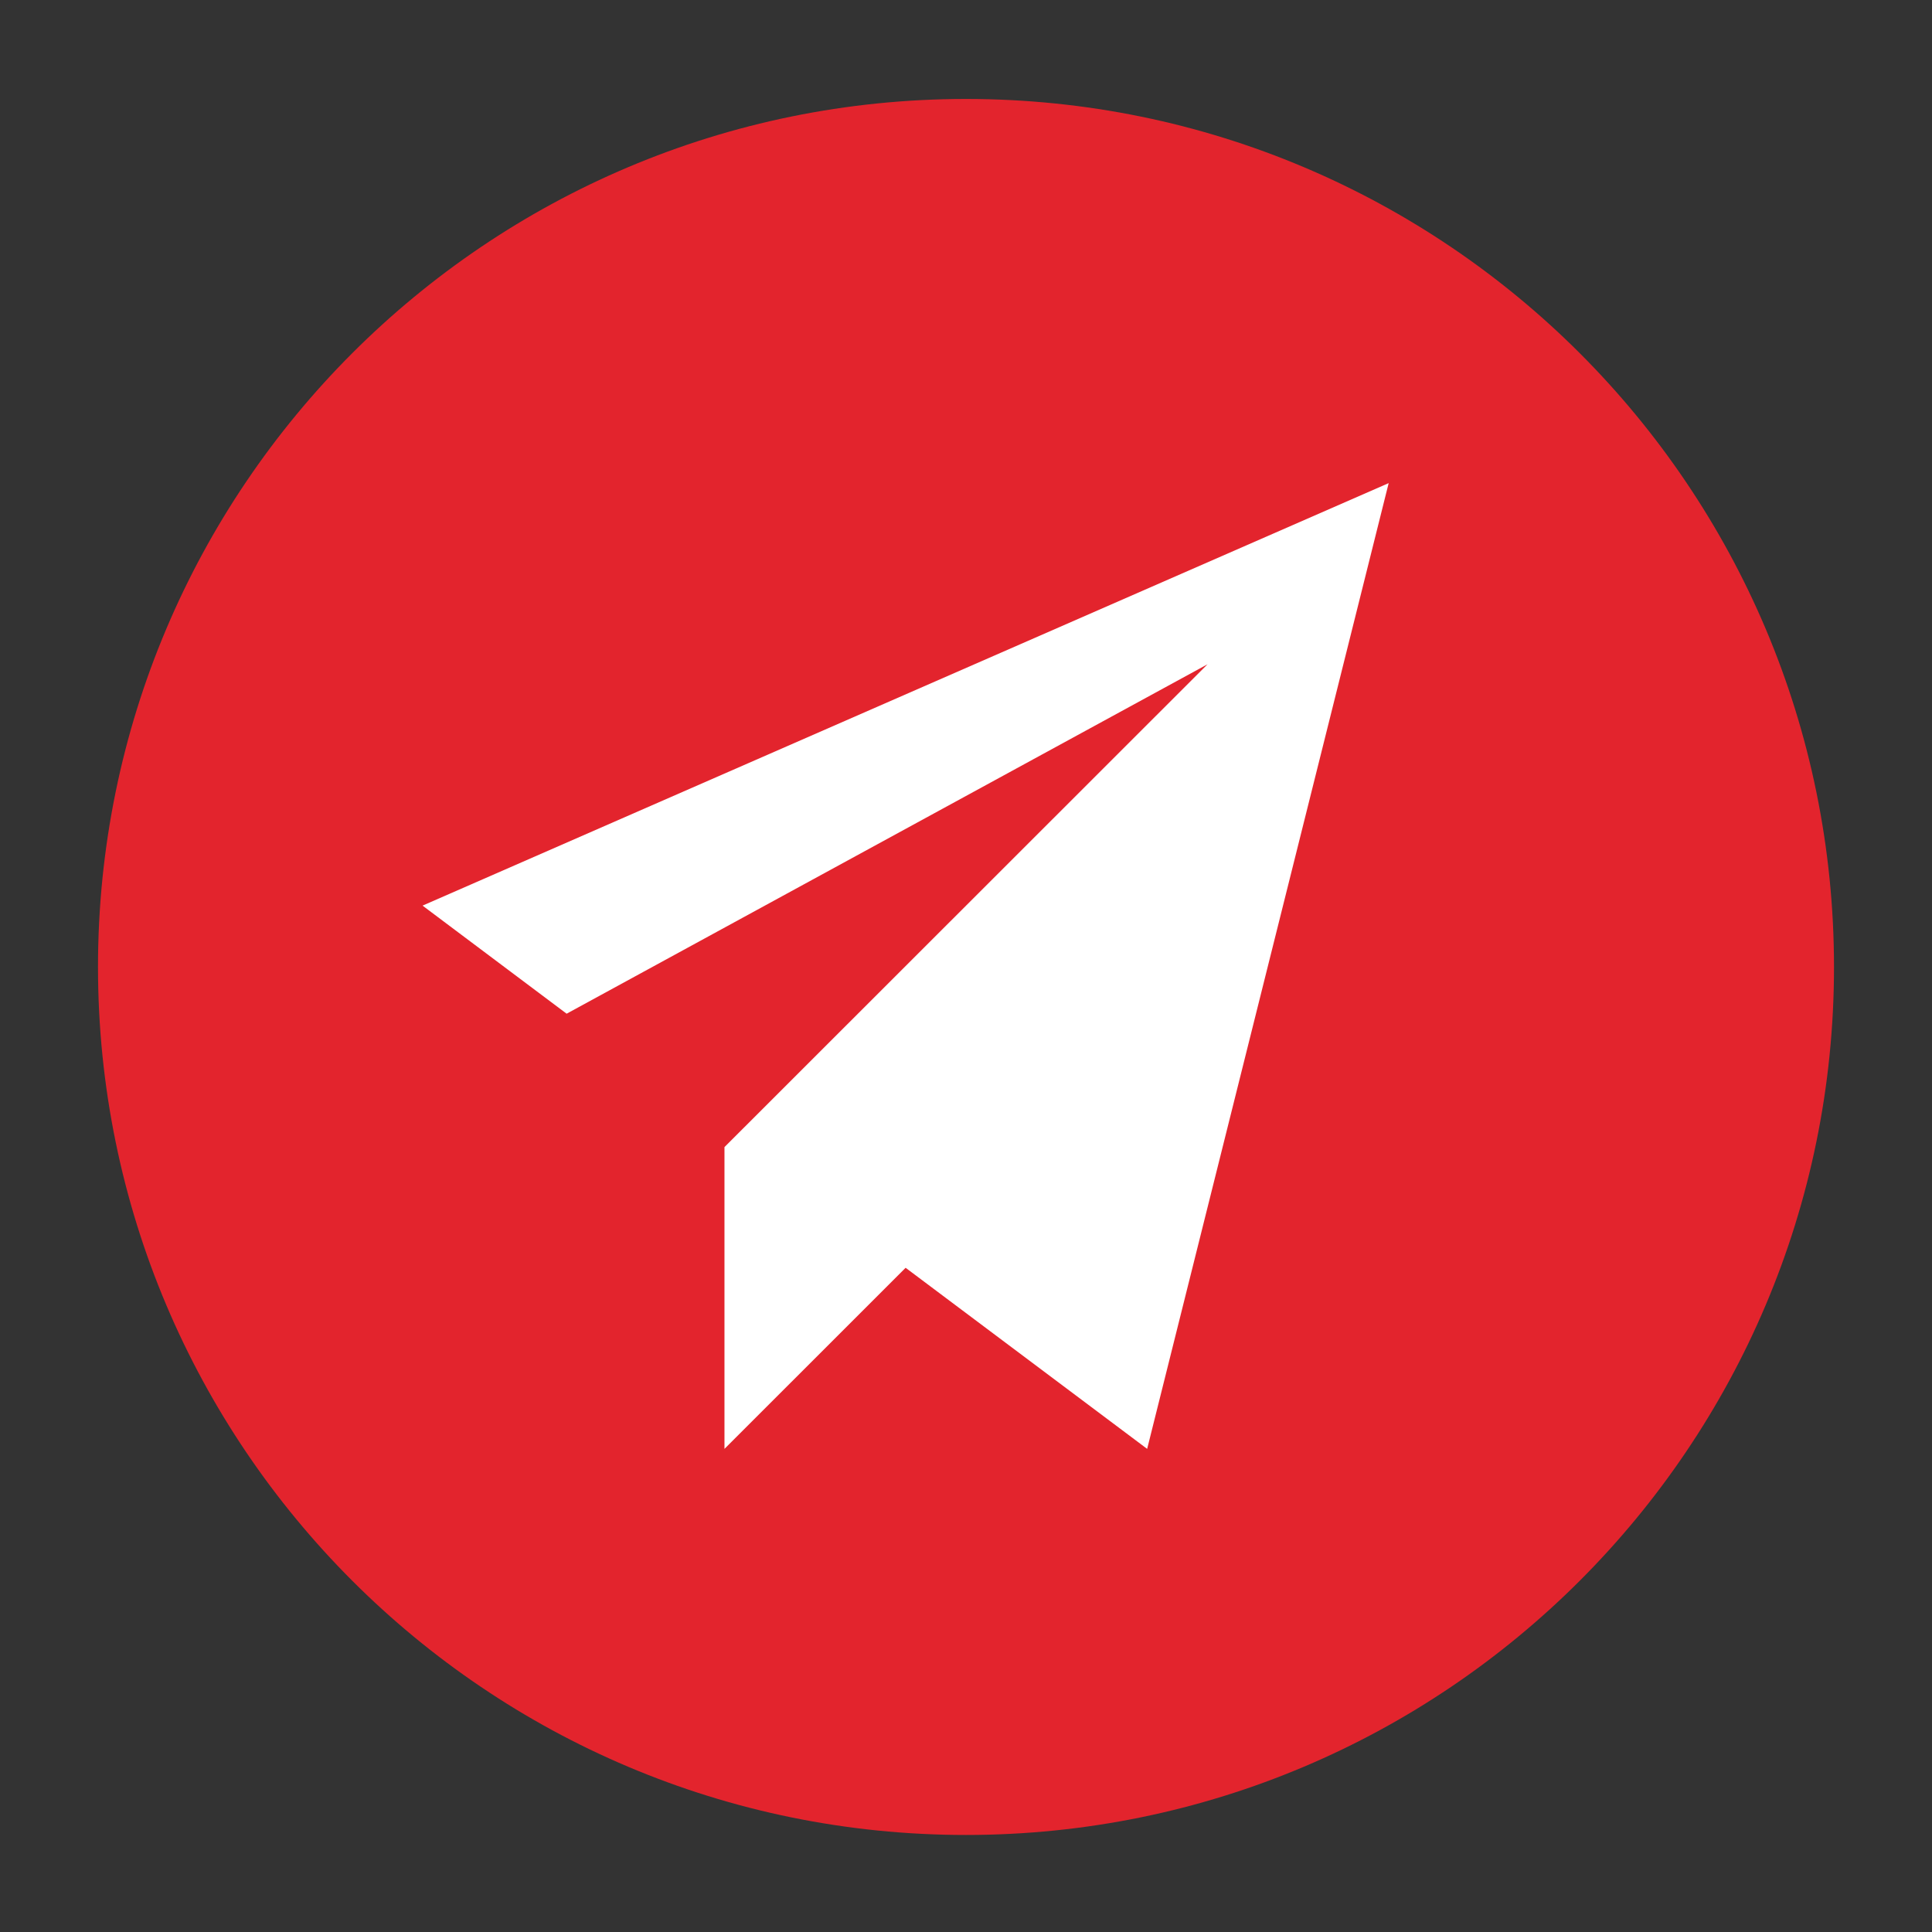
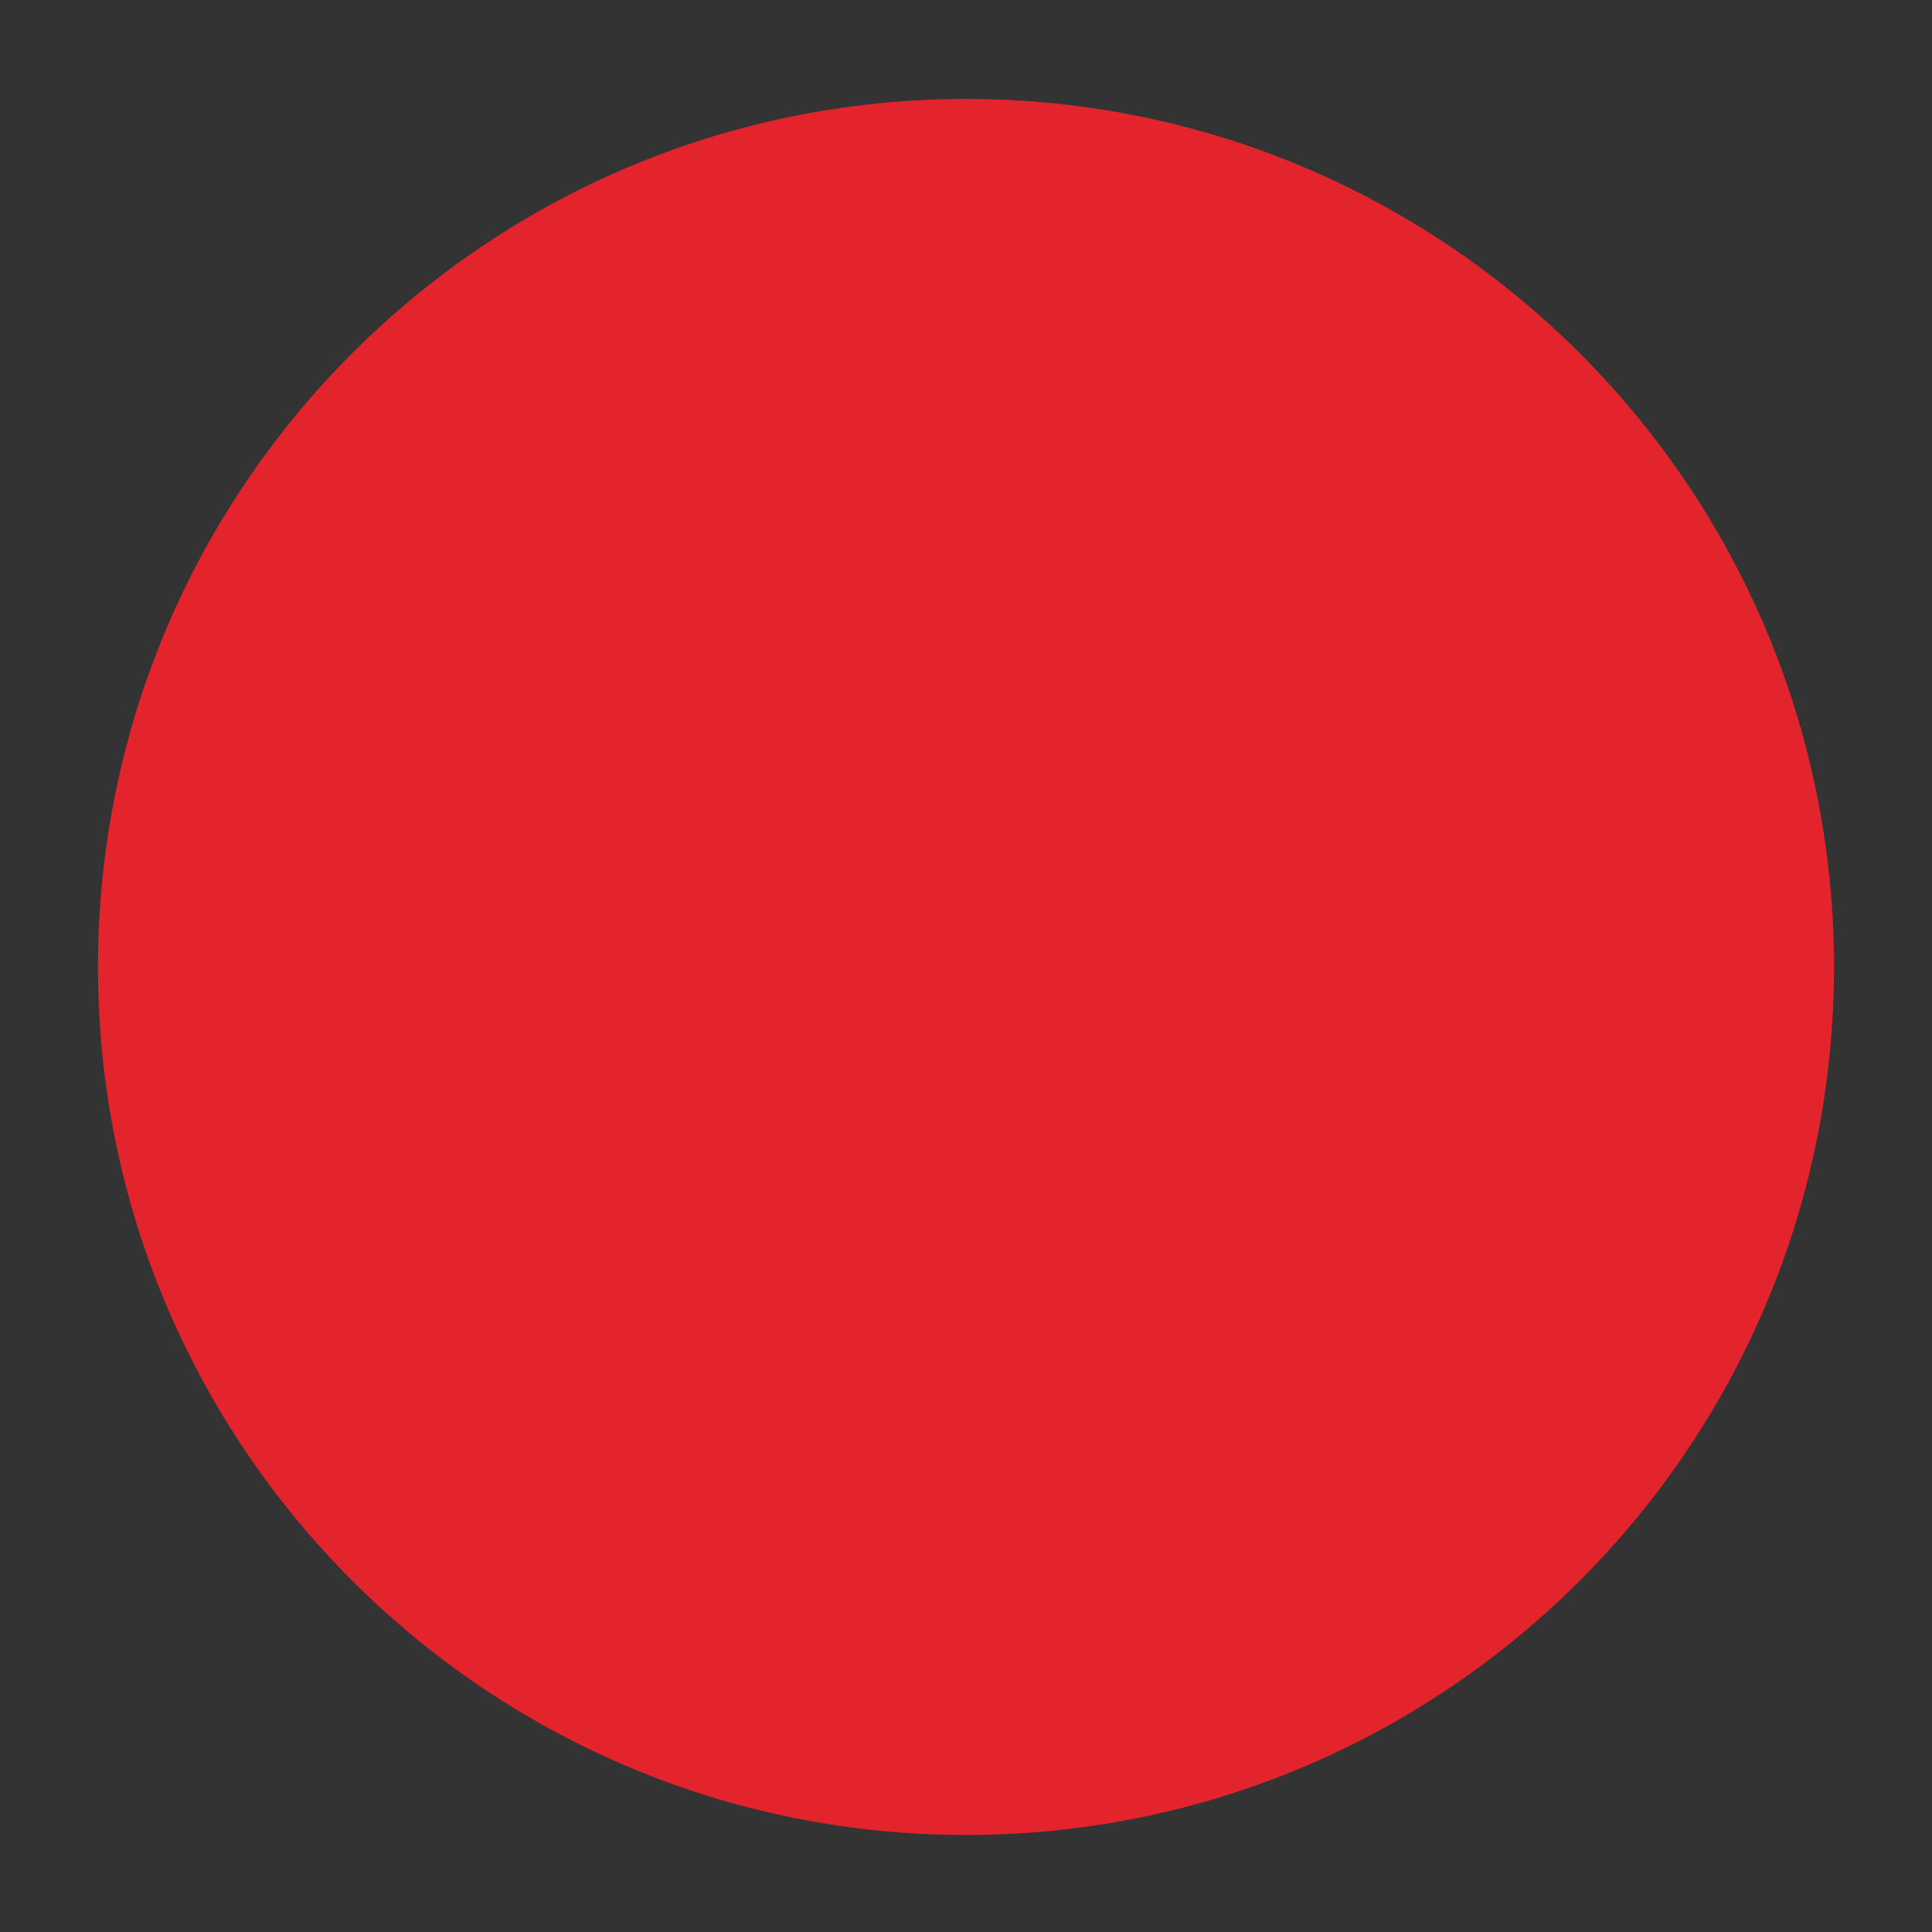
<svg xmlns="http://www.w3.org/2000/svg" version="1.1" id="Capa_1" x="0px" y="0px" viewBox="0 0 31.996 31.996" enable-background="new 0 0 31.996 31.996" xml:space="preserve">
  <rect x="0" y="0" width="31.996" height="31.996" fill="#333333" stroke="none" />
  <path fill="#E3242D" d="M15.998,1.639c7.94,0,14.375,6.436,14.375,14.375c0,7.939-6.435,14.375-14.375,14.375  c-7.939,0-14.375-6.436-14.375-14.375C1.623,8.075,8.059,1.639,15.998,1.639z" />
  <g display="none">
-     <path display="inline" fill="#FFFFFF" d="M15.997,6.791c-3.737,0-6.778,3.041-6.778,6.778c0,0.976,0.2,1.907,0.593,2.769   c1.694,3.708,4.944,7.624,5.9,8.735c0.071,0.084,0.176,0.132,0.285,0.132c0.111,0,0.215-0.048,0.287-0.132   c0.954-1.111,4.204-5.026,5.899-8.735c0.395-0.861,0.594-1.793,0.594-2.769C22.775,9.832,19.734,6.791,15.997,6.791L15.997,6.791z    M16.087,18.41c-2.719,0-4.931-2.21-4.931-4.931c0-2.718,2.211-4.93,4.931-4.93c2.718,0,4.932,2.211,4.932,4.93   C21.019,16.2,18.805,18.41,16.087,18.41L16.087,18.41z M16.103,16.938c-1.865,0-3.382-1.517-3.382-3.382   c0-1.864,1.517-3.382,3.382-3.382c1.865,0,3.384,1.517,3.384,3.382C19.487,15.422,17.967,16.938,16.103,16.938L16.103,16.938z" />
-   </g>
+     </g>
  <path display="none" fill-rule="evenodd" clip-rule="evenodd" fill="#FFFFFF" d="M20.998,23.995h-10c-1.657,0-3-1.342-3-2.998v-2h2  v2c0,0.551,0.448,0.998,1,0.998h10c0.553,0,1-0.447,1-0.998v-9.996c0-0.551-0.447-1-1-1h-10c-0.552,0-1,0.449-1,1v1.999h-2v-1.999  c0-1.656,1.343-2.999,3-2.999h10c1.657,0,3,1.344,3,2.999v9.996C23.998,22.653,22.655,23.995,20.998,23.995z M12.615,13.075  c0.374-0.154,0.804-0.069,1.09,0.217l2,1.999c0.195,0.196,0.293,0.451,0.293,0.707c0,0.255-0.098,0.512-0.293,0.706l-2,1.999  c-0.286,0.286-0.716,0.372-1.09,0.218c-0.373-0.155-0.617-0.52-0.617-0.924v-0.998h-3c-0.552,0-1-0.448-1-1  c0-0.552,0.448-0.999,1-0.999h3v-1C11.998,13.594,12.242,13.229,12.615,13.075z" />
-   <path display="none" fill-rule="evenodd" clip-rule="evenodd" fill="#FFFFFF" d="M11.998,20.996c-0.183,0-0.366-0.05-0.526-0.15  c-0.294-0.182-0.474-0.503-0.474-0.85v-7.997c0-0.346,0.179-0.668,0.474-0.85C11.633,11.05,11.815,11,11.998,11  c0.153,0,0.306,0.035,0.447,0.106l8,3.999c0.339,0.168,0.553,0.515,0.553,0.894c0,0.379-0.214,0.725-0.553,0.894l-8,3.999  C12.304,20.96,12.151,20.996,11.998,20.996z" />
  <g display="none">
    <g display="inline">
-       <path fill-rule="evenodd" clip-rule="evenodd" fill="#FFFFFF" d="M15.998,6.502c-3.866,0-7,3.189-7,7.121c0,3.934,7,11.87,7,11.87    s7-7.936,7-11.87C22.998,9.691,19.864,6.502,15.998,6.502z M15.998,18.371c-2.578,0-4.667-2.125-4.667-4.748    c0-2.622,2.089-4.747,4.667-4.747c2.577,0,4.666,2.125,4.666,4.747C20.665,16.246,18.575,18.371,15.998,18.371z M15.998,11.25    c-1.289,0-2.334,1.063-2.334,2.373c0,1.311,1.045,2.374,2.334,2.374c1.288,0,2.333-1.063,2.333-2.374    C18.331,12.313,17.287,11.25,15.998,11.25z" />
-     </g>
+       </g>
  </g>
  <path display="none" fill-rule="evenodd" clip-rule="evenodd" fill="#FFFFFF" d="M20.998,23.995h-10c-0.552,0-1-0.449-1-1V9.001  c0-0.552,0.447-0.999,1-0.999h7l4,3.999v10.994C21.998,23.546,21.55,23.995,20.998,23.995z M16.998,12.999v-2.998h-5v11.994h8  v-8.995H16.998z" />
  <g display="none">
    <g display="inline">
      <path fill-rule="evenodd" clip-rule="evenodd" fill="#FFFFFF" d="M20.998,8.002h-2v1.999h2c0.553,0,1,0.448,1,1.001v9.995    c0,0.552-0.447,0.999-1,0.999h-10c-0.552,0-1-0.447-1-0.999v-9.995c0-0.553,0.448-1.001,1-1.001h2V8.002h-2    c-1.656,0-3,1.343-3,2.999v9.995c0,1.658,1.343,2.998,3,2.998h10c1.657,0,3-1.341,3-2.998v-9.995    C23.998,9.345,22.655,8.002,20.998,8.002z M10.998,20.996h10l-2-2.998h-6L10.998,20.996z M15.291,15.706    c0.195,0.195,0.451,0.292,0.707,0.292c0.256,0,0.512-0.097,0.707-0.292l2-2c0.285-0.286,0.371-0.715,0.217-1.089    C18.767,12.245,18.402,12,17.998,12h-0.999V9.002c0-0.553-0.447-1-1-1c-0.551,0-1,0.448-1,1V12h-1.001    c-0.404,0-0.769,0.245-0.924,0.616c-0.154,0.375-0.07,0.804,0.217,1.089L15.291,15.706z" />
    </g>
  </g>
  <path display="none" fill="#FFFFFF" d="M15.099,16.808v6.09h1.707v-6.09h5.871v-1.68h-5.871v-6.03h-1.707v6.03H9.318v1.68H15.099z" />
  <path display="none" fill-rule="evenodd" clip-rule="evenodd" fill="#FFFFFF" d="M23.118,14.526l-1.474,1.472  c-0.921,0.921-2.287,1.105-3.399,0.577l3.399-3.399c0.389-0.389,0.389-1.021,0-1.412l-1.412-1.411c-0.39-0.39-1.022-0.39-1.411,0  l-3.399,3.399c-0.529-1.112-0.344-2.479,0.576-3.399l1.474-1.474c1.169-1.17,3.065-1.17,4.234,0l1.412,1.412  C24.287,11.46,24.287,13.356,23.118,14.526z M13.175,18.821c-0.39-0.389-0.39-1.022,0-1.412l4.234-4.234  c0.39-0.389,1.022-0.389,1.412,0c0.39,0.389,0.39,1.022,0,1.412l-4.234,4.234C14.197,19.211,13.565,19.211,13.175,18.821z   M10.352,20.232l1.412,1.411c0.39,0.39,1.022,0.39,1.411,0l3.399-3.398c0.528,1.112,0.344,2.479-0.576,3.398l-1.349,1.475  c-1.169,1.169-3.065,1.169-4.234,0l-1.536-1.536c-1.169-1.168-1.169-3.064,0-4.234l1.474-1.349c0.92-0.92,2.287-1.104,3.399-0.576  l-3.399,3.399C9.962,19.211,9.962,19.843,10.352,20.232z" />
-   <path fill-rule="evenodd" clip-rule="evenodd" fill="#FFFFFF" d="M18.998,23.995l-4-2.999l-3,2.999v-4.998l8-7.996L9.384,16.788  l-2.386-1.79l16-6.997L18.998,23.995z" />
  <g display="none">
    <g display="inline">
-       <path fill-rule="evenodd" clip-rule="evenodd" fill="#FFFFFF" d="M21.17,16.47c0.684-0.718,1.111-1.684,1.111-2.754v-2    c0-2.207-1.791-3.998-4-3.998c-0.31,0-0.608,0.043-0.898,0.11c0.661,0.527,1.195,1.205,1.522,1.998    c0.798,0.264,1.377,1.006,1.377,1.89v2c0,0.884-0.579,1.626-1.376,1.89c-0.087,0.21-0.186,0.416-0.303,0.613    c0.763,0.589,1.391,1.318,1.857,2.124c0.882,0.538,1.564,1.373,1.821,2.369c0,0.553-0.447,0.999-1,0.999H21.14    c-0.206,0.789-0.644,1.478-1.24,1.999h1.382c1.656,0,3-1.343,3-2.998C23.973,18.879,22.739,17.339,21.17,16.47z M17.17,16.47    c0.685-0.718,1.111-1.684,1.111-2.754v-2c0-2.207-1.791-3.998-4-3.998c-2.209,0-4,1.79-4,3.998v2c0,1.07,0.427,2.036,1.112,2.754    c-1.569,0.869-2.803,2.409-3.112,4.242c0,1.656,1.343,2.998,3,2.998h6c1.656,0,3-1.343,3-2.998    C19.973,18.879,18.739,17.339,17.17,16.47z M12.282,11.716c0-1.103,0.896-1.999,2-1.999s2,0.896,2,1.999v2    c0,1.104-0.895,1.999-2,1.999s-2-0.895-2-1.999V11.716z M17.282,21.712h-6c-0.552,0-1-0.447-1-0.999    c0.445-1.722,2.138-2.999,4-2.999c1.861,0,3.554,1.277,4,2.999C18.282,21.265,17.834,21.712,17.282,21.712z" />
-     </g>
+       </g>
  </g>
</svg>